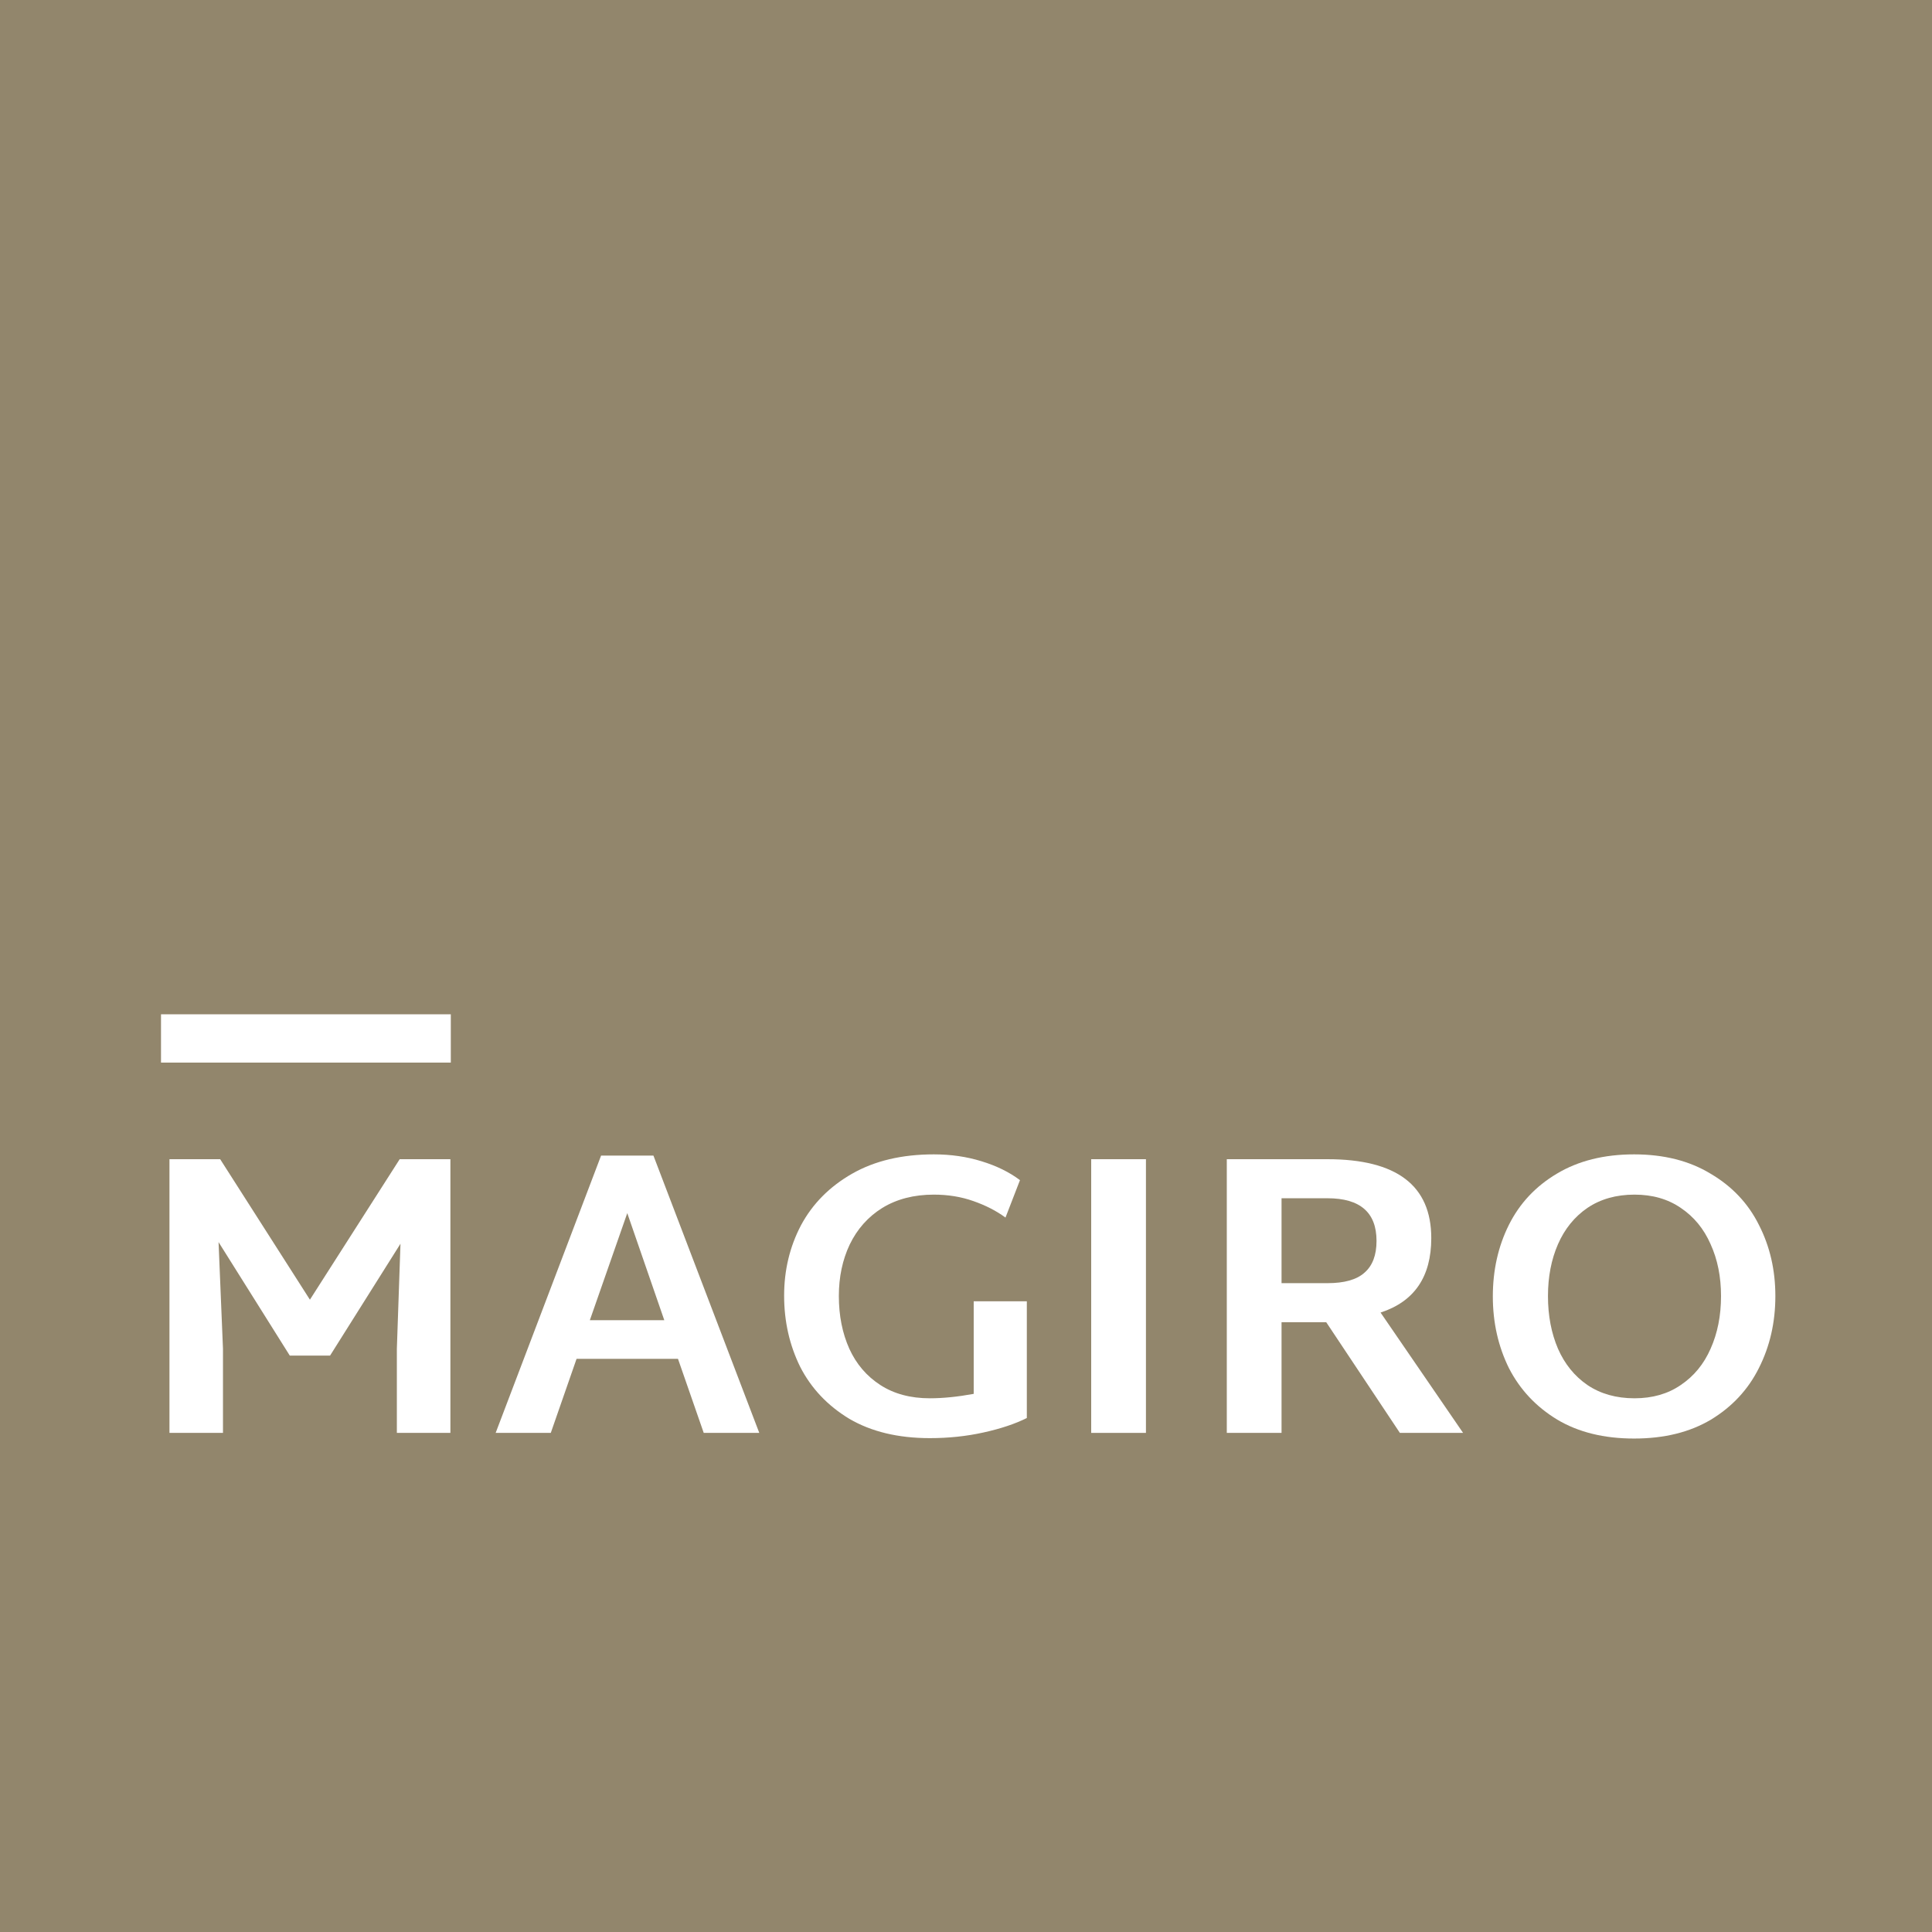
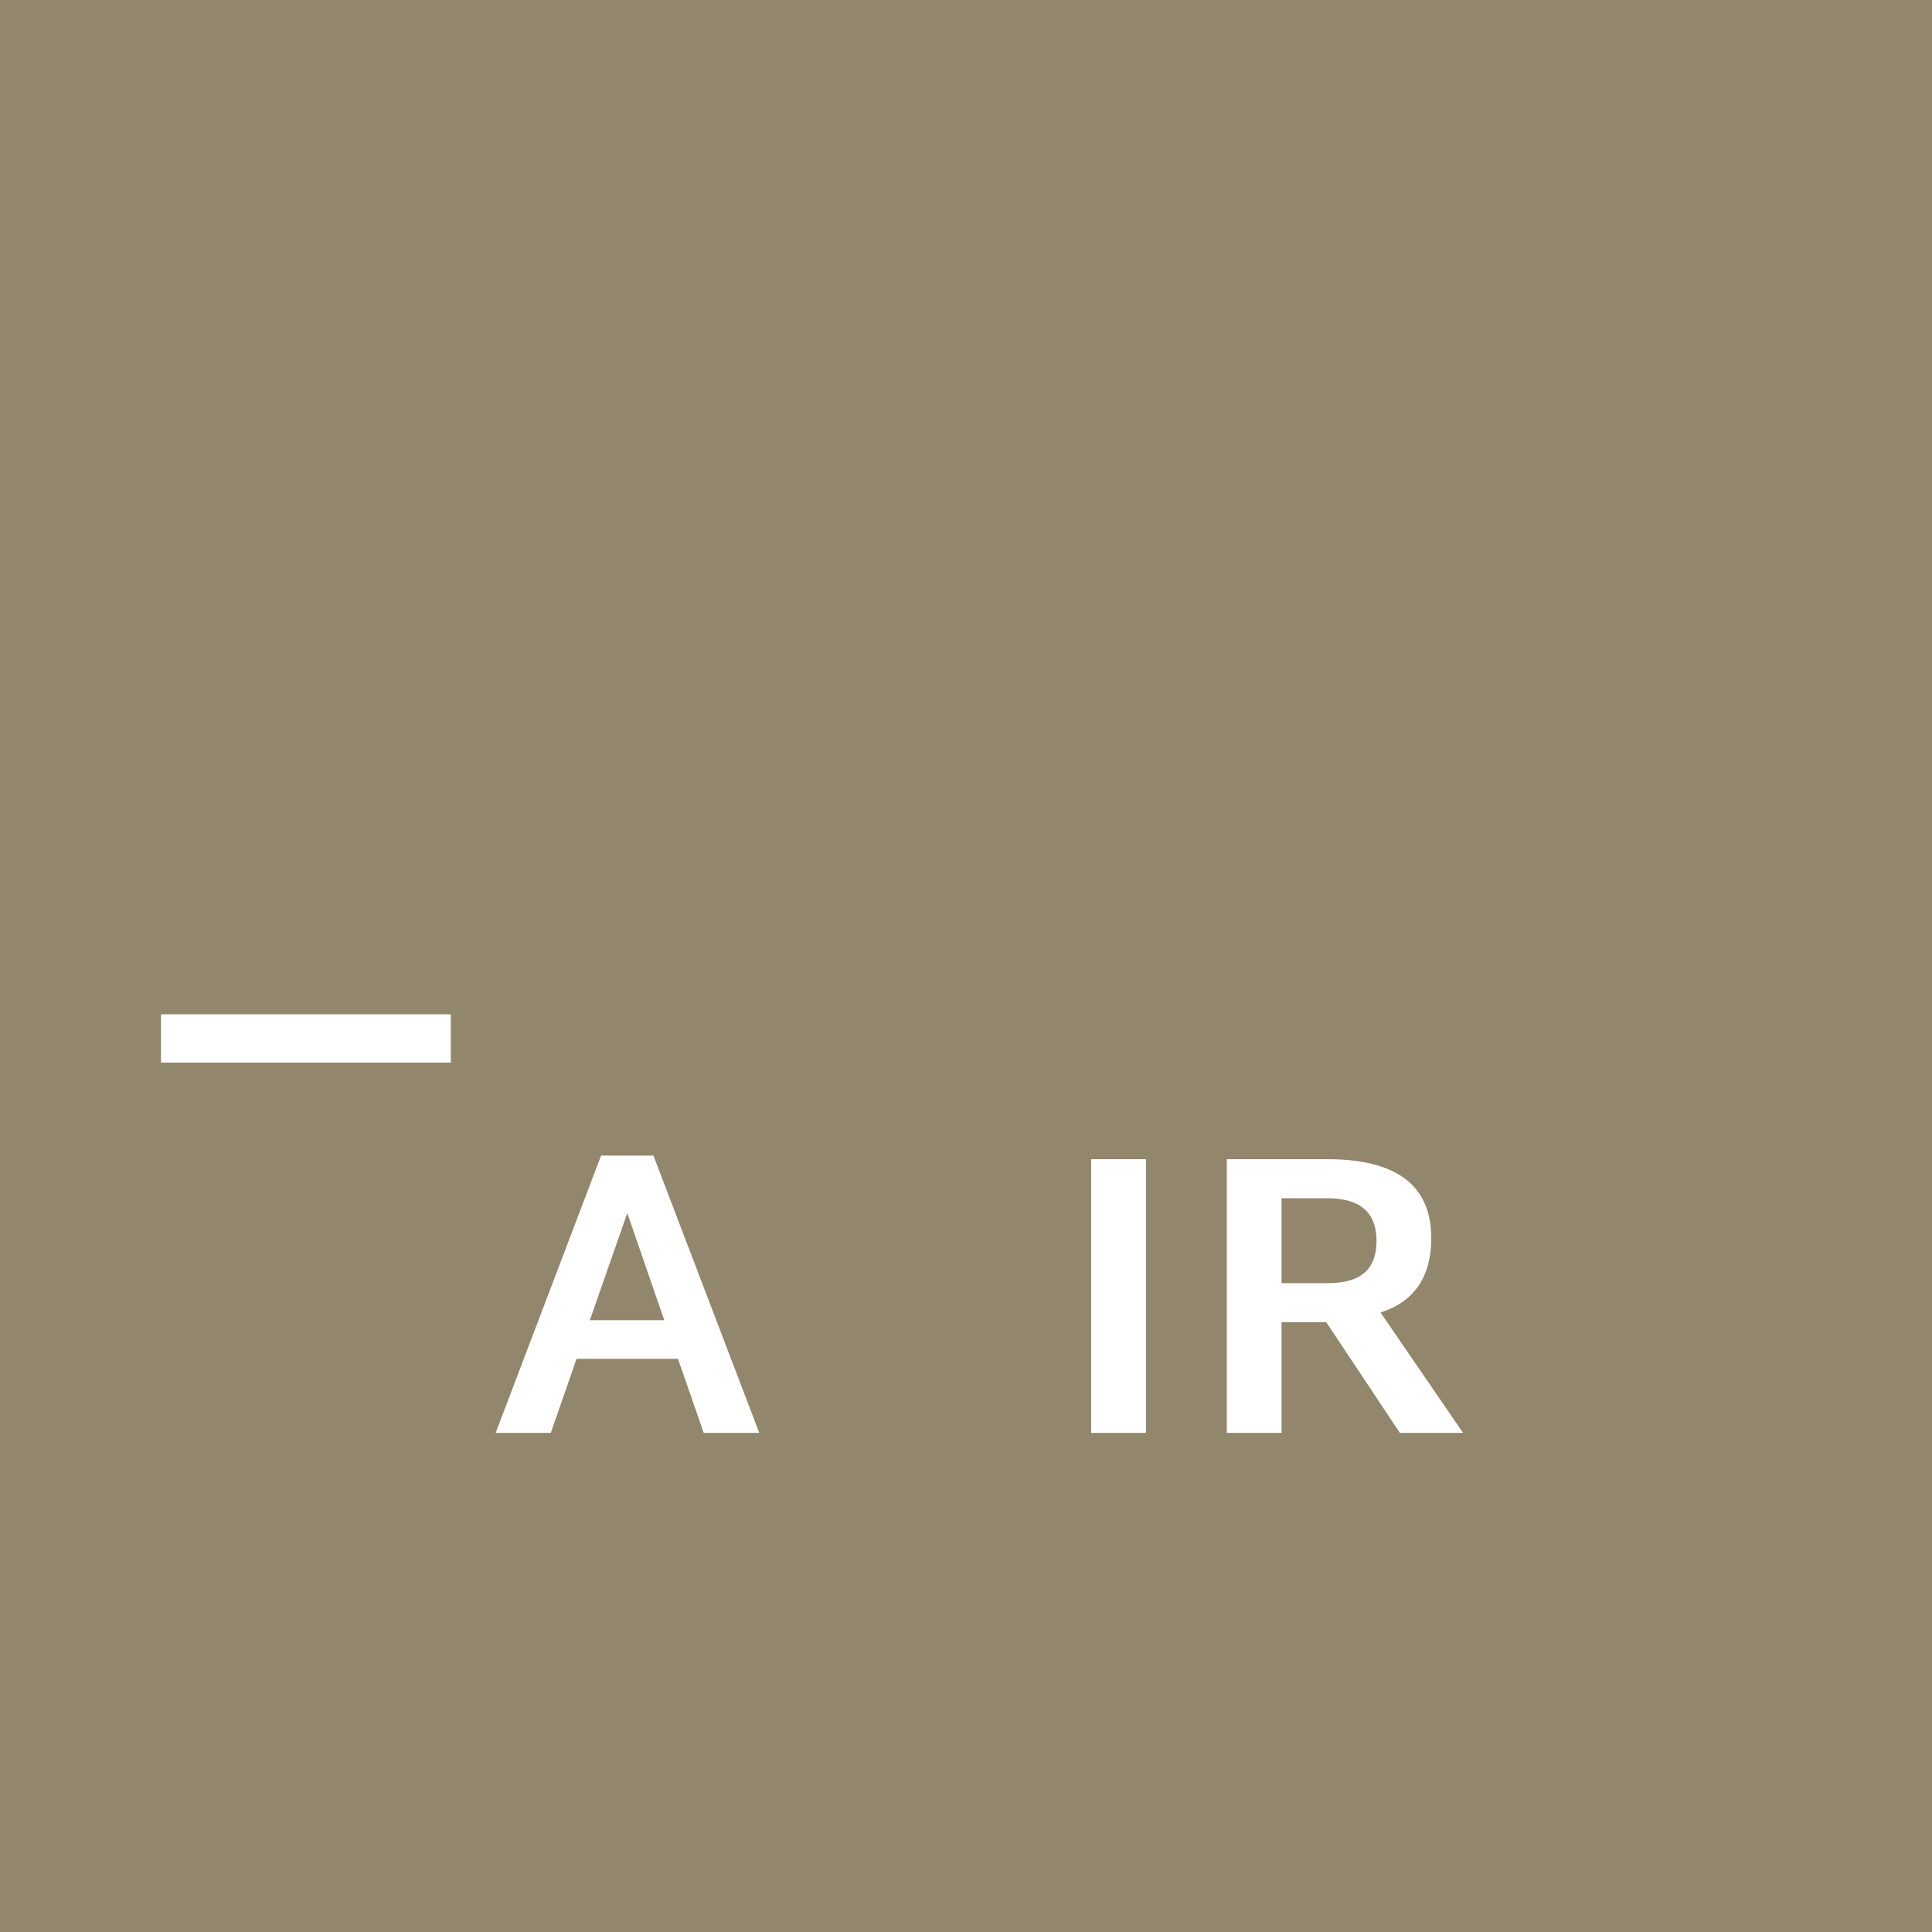
<svg xmlns="http://www.w3.org/2000/svg" width="80" height="80" viewBox="0 0 80 80" fill="none">
  <path d="M0 0H80V80H0V0Z" fill="#92866C" />
-   <path d="M67.665 59.567C66.42 59.567 65.359 59.306 64.481 58.783C63.603 58.25 62.937 57.539 62.481 56.65C62.037 55.75 61.815 54.761 61.815 53.683C61.815 52.594 62.037 51.606 62.481 50.717C62.926 49.828 63.587 49.122 64.465 48.6C65.353 48.067 66.42 47.8 67.665 47.8C68.898 47.8 69.953 48.067 70.831 48.6C71.72 49.122 72.387 49.828 72.831 50.717C73.287 51.606 73.514 52.589 73.514 53.667C73.514 54.756 73.287 55.75 72.831 56.65C72.387 57.539 71.726 58.25 70.848 58.783C69.97 59.306 68.909 59.567 67.665 59.567ZM67.681 57.9C68.426 57.9 69.064 57.717 69.598 57.35C70.142 56.983 70.553 56.483 70.831 55.85C71.12 55.206 71.264 54.478 71.264 53.667C71.264 52.867 71.12 52.15 70.831 51.517C70.553 50.883 70.142 50.383 69.598 50.017C69.064 49.65 68.426 49.467 67.681 49.467C66.926 49.467 66.276 49.65 65.731 50.017C65.198 50.383 64.792 50.883 64.514 51.517C64.237 52.15 64.098 52.867 64.098 53.667C64.098 54.478 64.237 55.206 64.514 55.85C64.792 56.483 65.198 56.983 65.731 57.35C66.276 57.717 66.926 57.9 67.681 57.9Z" fill="white" />
  <path d="M54.916 54.75H53.066V59.333H50.799V48H54.966C57.833 48 59.266 49.089 59.266 51.267C59.266 52.867 58.566 53.894 57.166 54.35L60.583 59.333H57.966L54.916 54.75ZM53.066 53.133H54.966C55.666 53.133 56.177 52.989 56.499 52.7C56.833 52.411 56.999 51.972 56.999 51.383C56.999 50.206 56.321 49.617 54.966 49.617H53.066V53.133Z" fill="white" />
  <path d="M45.184 48H47.451V59.333H45.184V48Z" fill="white" />
-   <path d="M42.519 53.883V58.717C42.03 58.961 41.43 59.161 40.719 59.317C40.019 59.472 39.28 59.55 38.502 59.55C37.191 59.55 36.08 59.283 35.169 58.75C34.269 58.206 33.591 57.489 33.135 56.6C32.691 55.7 32.469 54.717 32.469 53.65C32.469 52.594 32.702 51.622 33.169 50.733C33.647 49.844 34.352 49.133 35.285 48.6C36.219 48.067 37.346 47.8 38.669 47.8C39.369 47.8 40.024 47.894 40.635 48.083C41.258 48.272 41.791 48.533 42.235 48.867L41.635 50.417C41.258 50.139 40.813 49.911 40.302 49.733C39.802 49.556 39.258 49.467 38.669 49.467C37.846 49.467 37.135 49.65 36.535 50.017C35.947 50.383 35.496 50.889 35.185 51.533C34.885 52.167 34.735 52.878 34.735 53.667C34.735 54.478 34.88 55.206 35.169 55.85C35.458 56.483 35.885 56.983 36.452 57.35C37.019 57.717 37.702 57.9 38.502 57.9C39.047 57.9 39.652 57.839 40.319 57.717V53.883H42.519Z" fill="white" />
  <path d="M28.074 56.267H23.874L22.807 59.333H20.524L24.89 47.85H27.057L31.44 59.333H29.14L28.074 56.267ZM27.507 54.667L25.974 50.233L24.424 54.667H27.507Z" fill="white" />
-   <path d="M18.65 48V59.333H16.433V55.85L16.583 51.5L13.667 56.133H12L9.05 51.433L9.233 55.85V59.333H7.017V48H9.117L12.833 53.817L16.55 48H18.65Z" fill="white" />
  <path d="M6.667 42H18.667V44H6.667V42Z" fill="white" />
</svg>